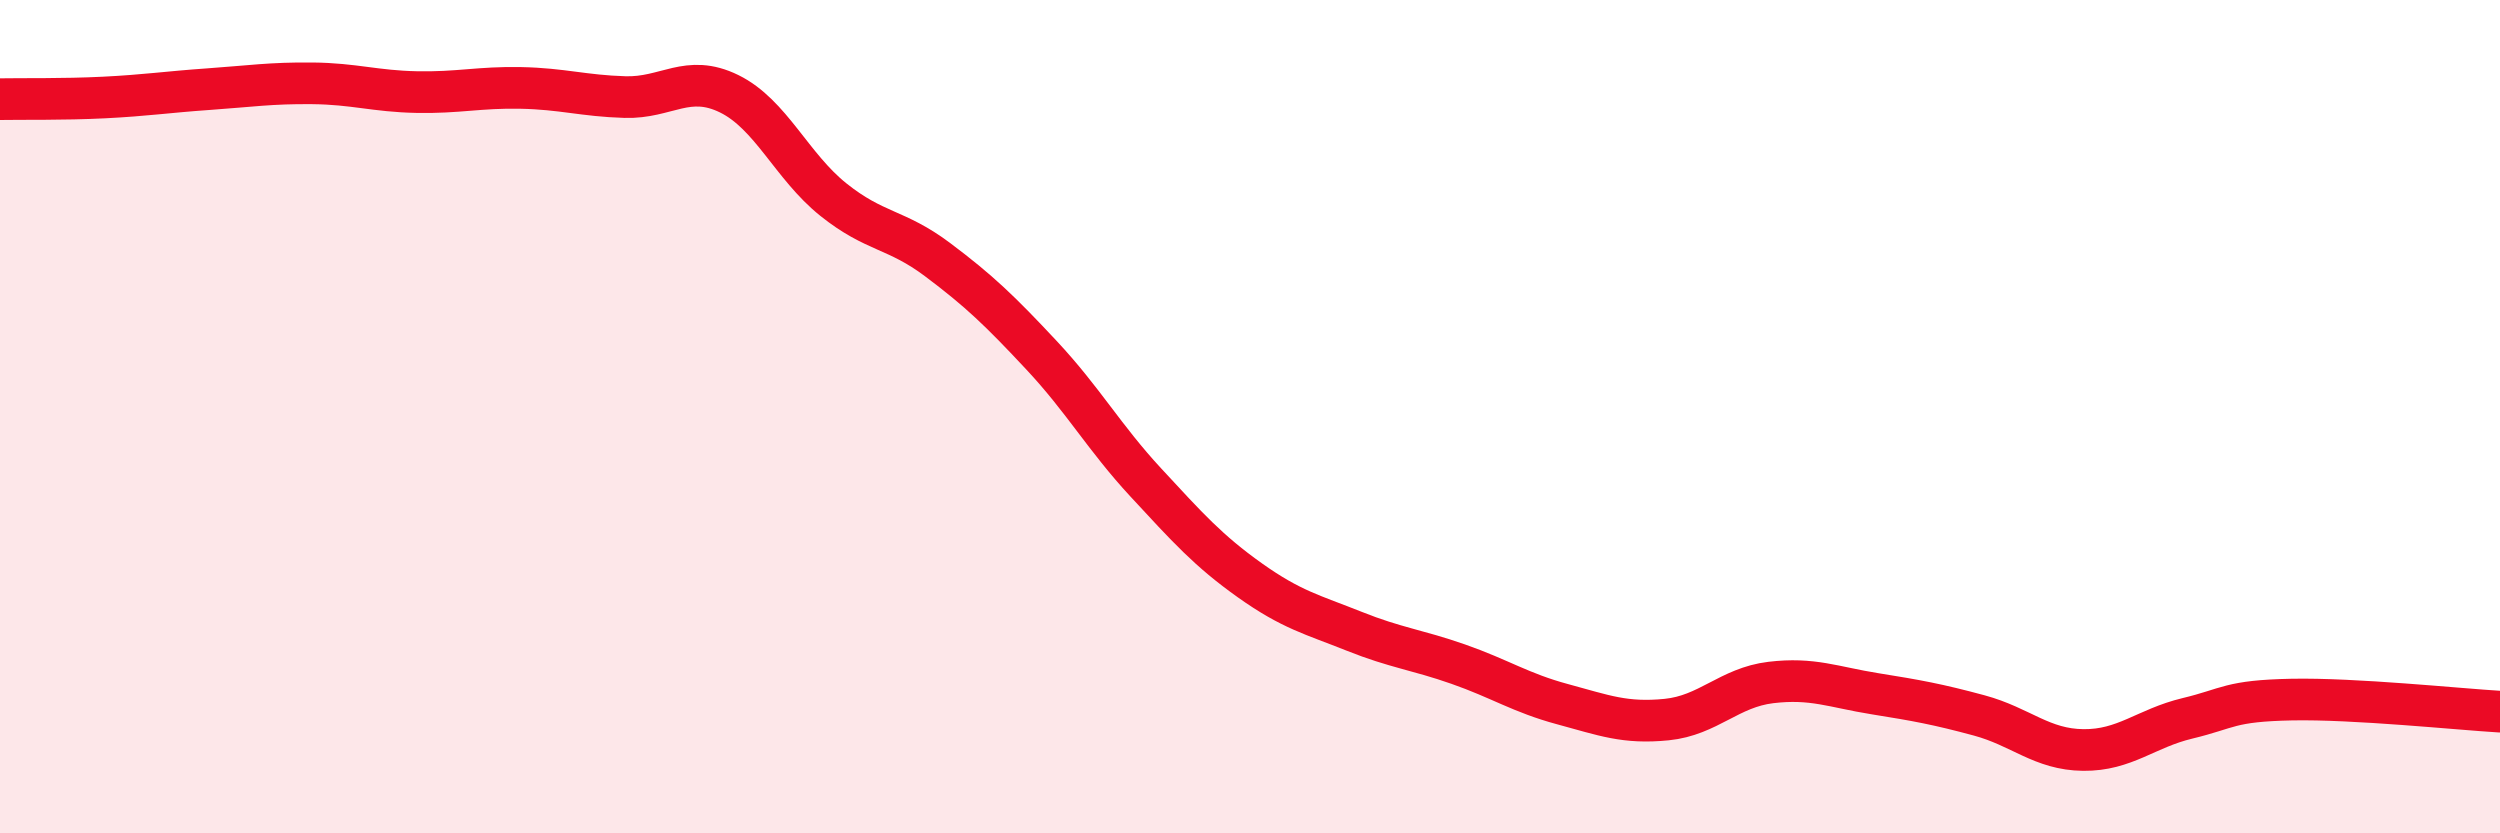
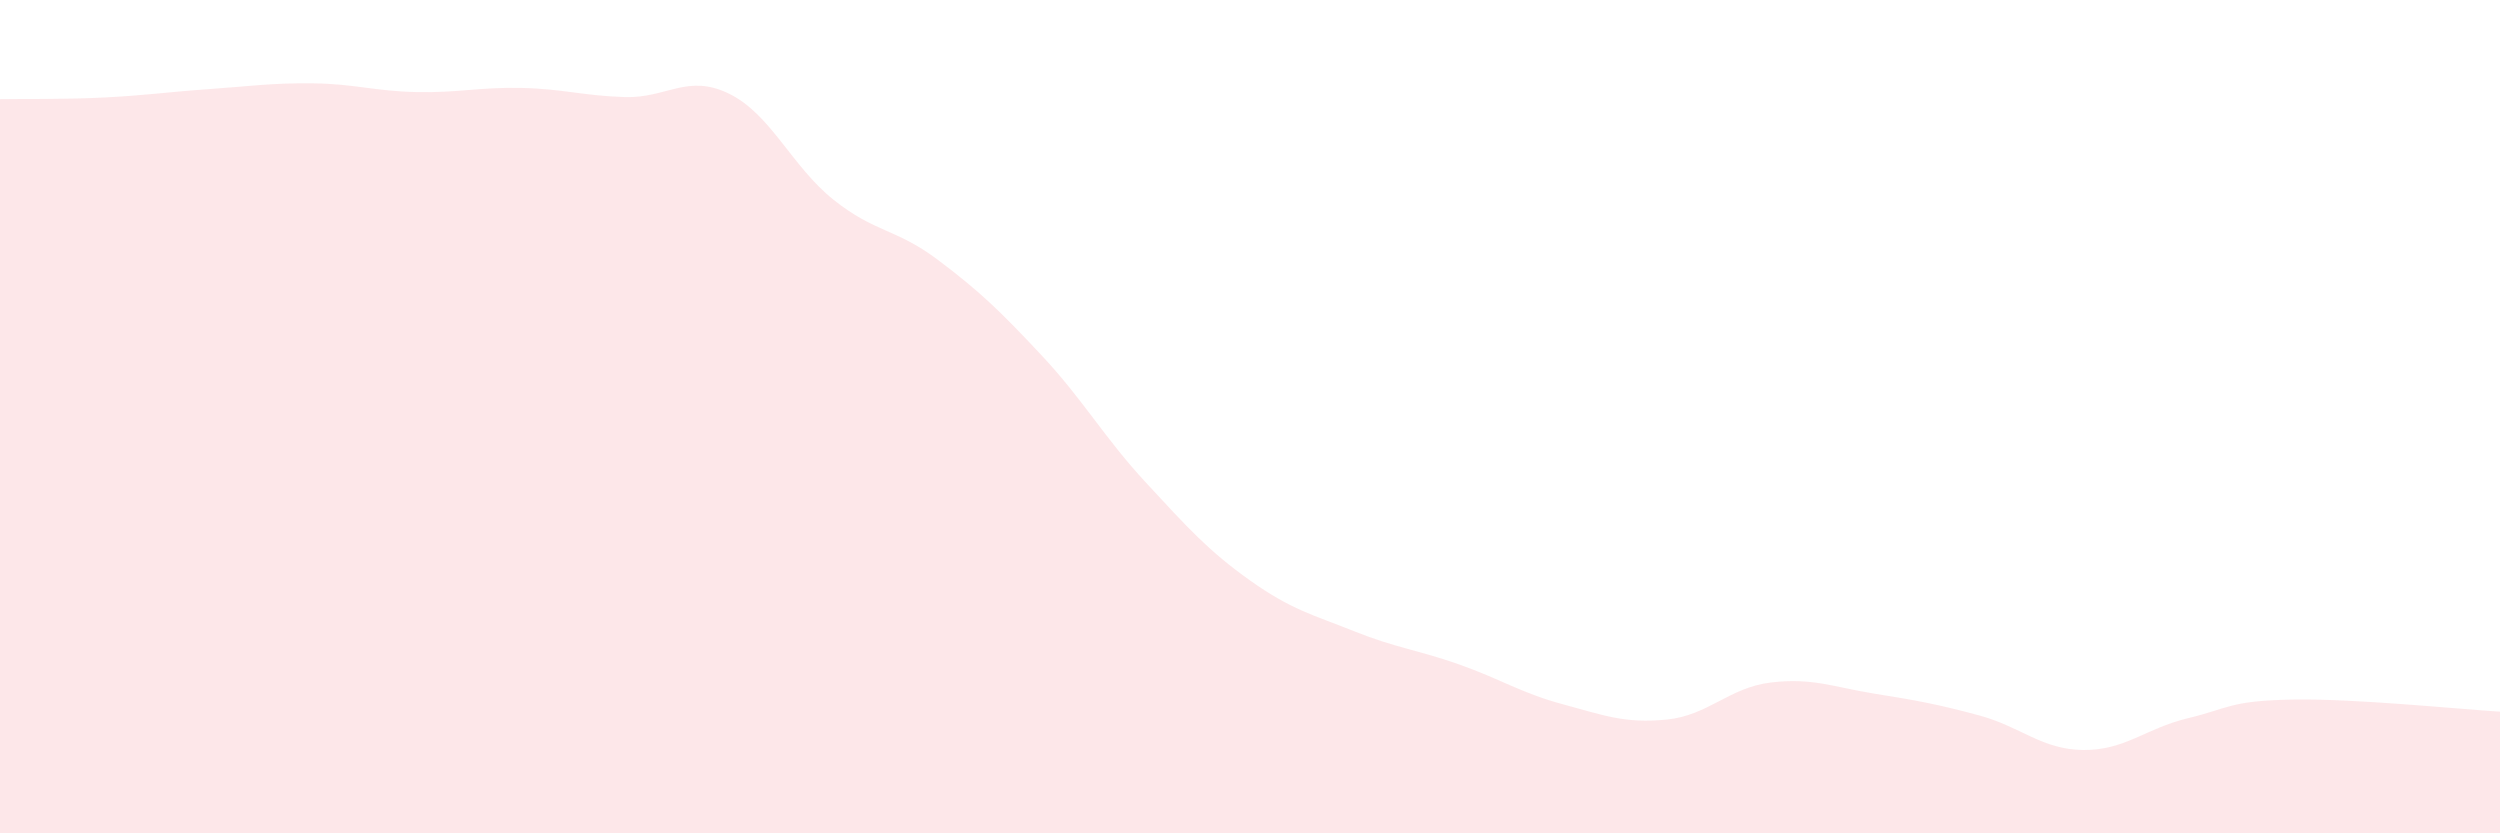
<svg xmlns="http://www.w3.org/2000/svg" width="60" height="20" viewBox="0 0 60 20">
  <path d="M 0,2.38 C 0.5,2.37 1.5,2.39 2.5,2.34 C 3.5,2.29 4,2.21 5,2.14 C 6,2.07 6.5,1.99 7.5,2 C 8.5,2.01 9,2.19 10,2.21 C 11,2.23 11.5,2.09 12.5,2.11 C 13.5,2.13 14,2.3 15,2.33 C 16,2.36 16.5,1.76 17.5,2.25 C 18.5,2.74 19,3.99 20,4.79 C 21,5.59 21.5,5.48 22.5,6.23 C 23.5,6.98 24,7.46 25,8.53 C 26,9.6 26.5,10.5 27.5,11.58 C 28.5,12.66 29,13.22 30,13.93 C 31,14.64 31.5,14.75 32.5,15.15 C 33.5,15.55 34,15.59 35,15.94 C 36,16.29 36.5,16.63 37.5,16.9 C 38.5,17.17 39,17.37 40,17.27 C 41,17.17 41.5,16.5 42.5,16.38 C 43.5,16.26 44,16.49 45,16.65 C 46,16.81 46.5,16.9 47.5,17.17 C 48.5,17.44 49,17.99 50,18 C 51,18.01 51.5,17.48 52.5,17.24 C 53.5,17 53.5,16.82 55,16.79 C 56.5,16.76 59,17.02 60,17.08L60 20L0 20Z" fill="#EB0A25" opacity="0.1" stroke-linecap="round" stroke-linejoin="round" />
-   <path d="M 0,2.38 C 0.5,2.37 1.5,2.39 2.5,2.34 C 3.5,2.29 4,2.21 5,2.14 C 6,2.07 6.5,1.99 7.5,2 C 8.5,2.01 9,2.19 10,2.21 C 11,2.23 11.5,2.09 12.5,2.11 C 13.5,2.13 14,2.3 15,2.33 C 16,2.36 16.5,1.76 17.5,2.25 C 18.5,2.74 19,3.99 20,4.79 C 21,5.59 21.5,5.48 22.5,6.23 C 23.5,6.98 24,7.46 25,8.53 C 26,9.6 26.5,10.5 27.5,11.58 C 28.5,12.66 29,13.22 30,13.93 C 31,14.64 31.5,14.75 32.5,15.15 C 33.5,15.55 34,15.59 35,15.94 C 36,16.29 36.5,16.63 37.5,16.9 C 38.5,17.17 39,17.37 40,17.27 C 41,17.17 41.5,16.5 42.5,16.38 C 43.5,16.26 44,16.49 45,16.65 C 46,16.81 46.5,16.9 47.5,17.17 C 48.5,17.44 49,17.99 50,18 C 51,18.01 51.5,17.48 52.5,17.24 C 53.5,17 53.5,16.82 55,16.79 C 56.5,16.76 59,17.02 60,17.08" stroke="#EB0A25" stroke-width="1" fill="none" stroke-linecap="round" stroke-linejoin="round" />
</svg>